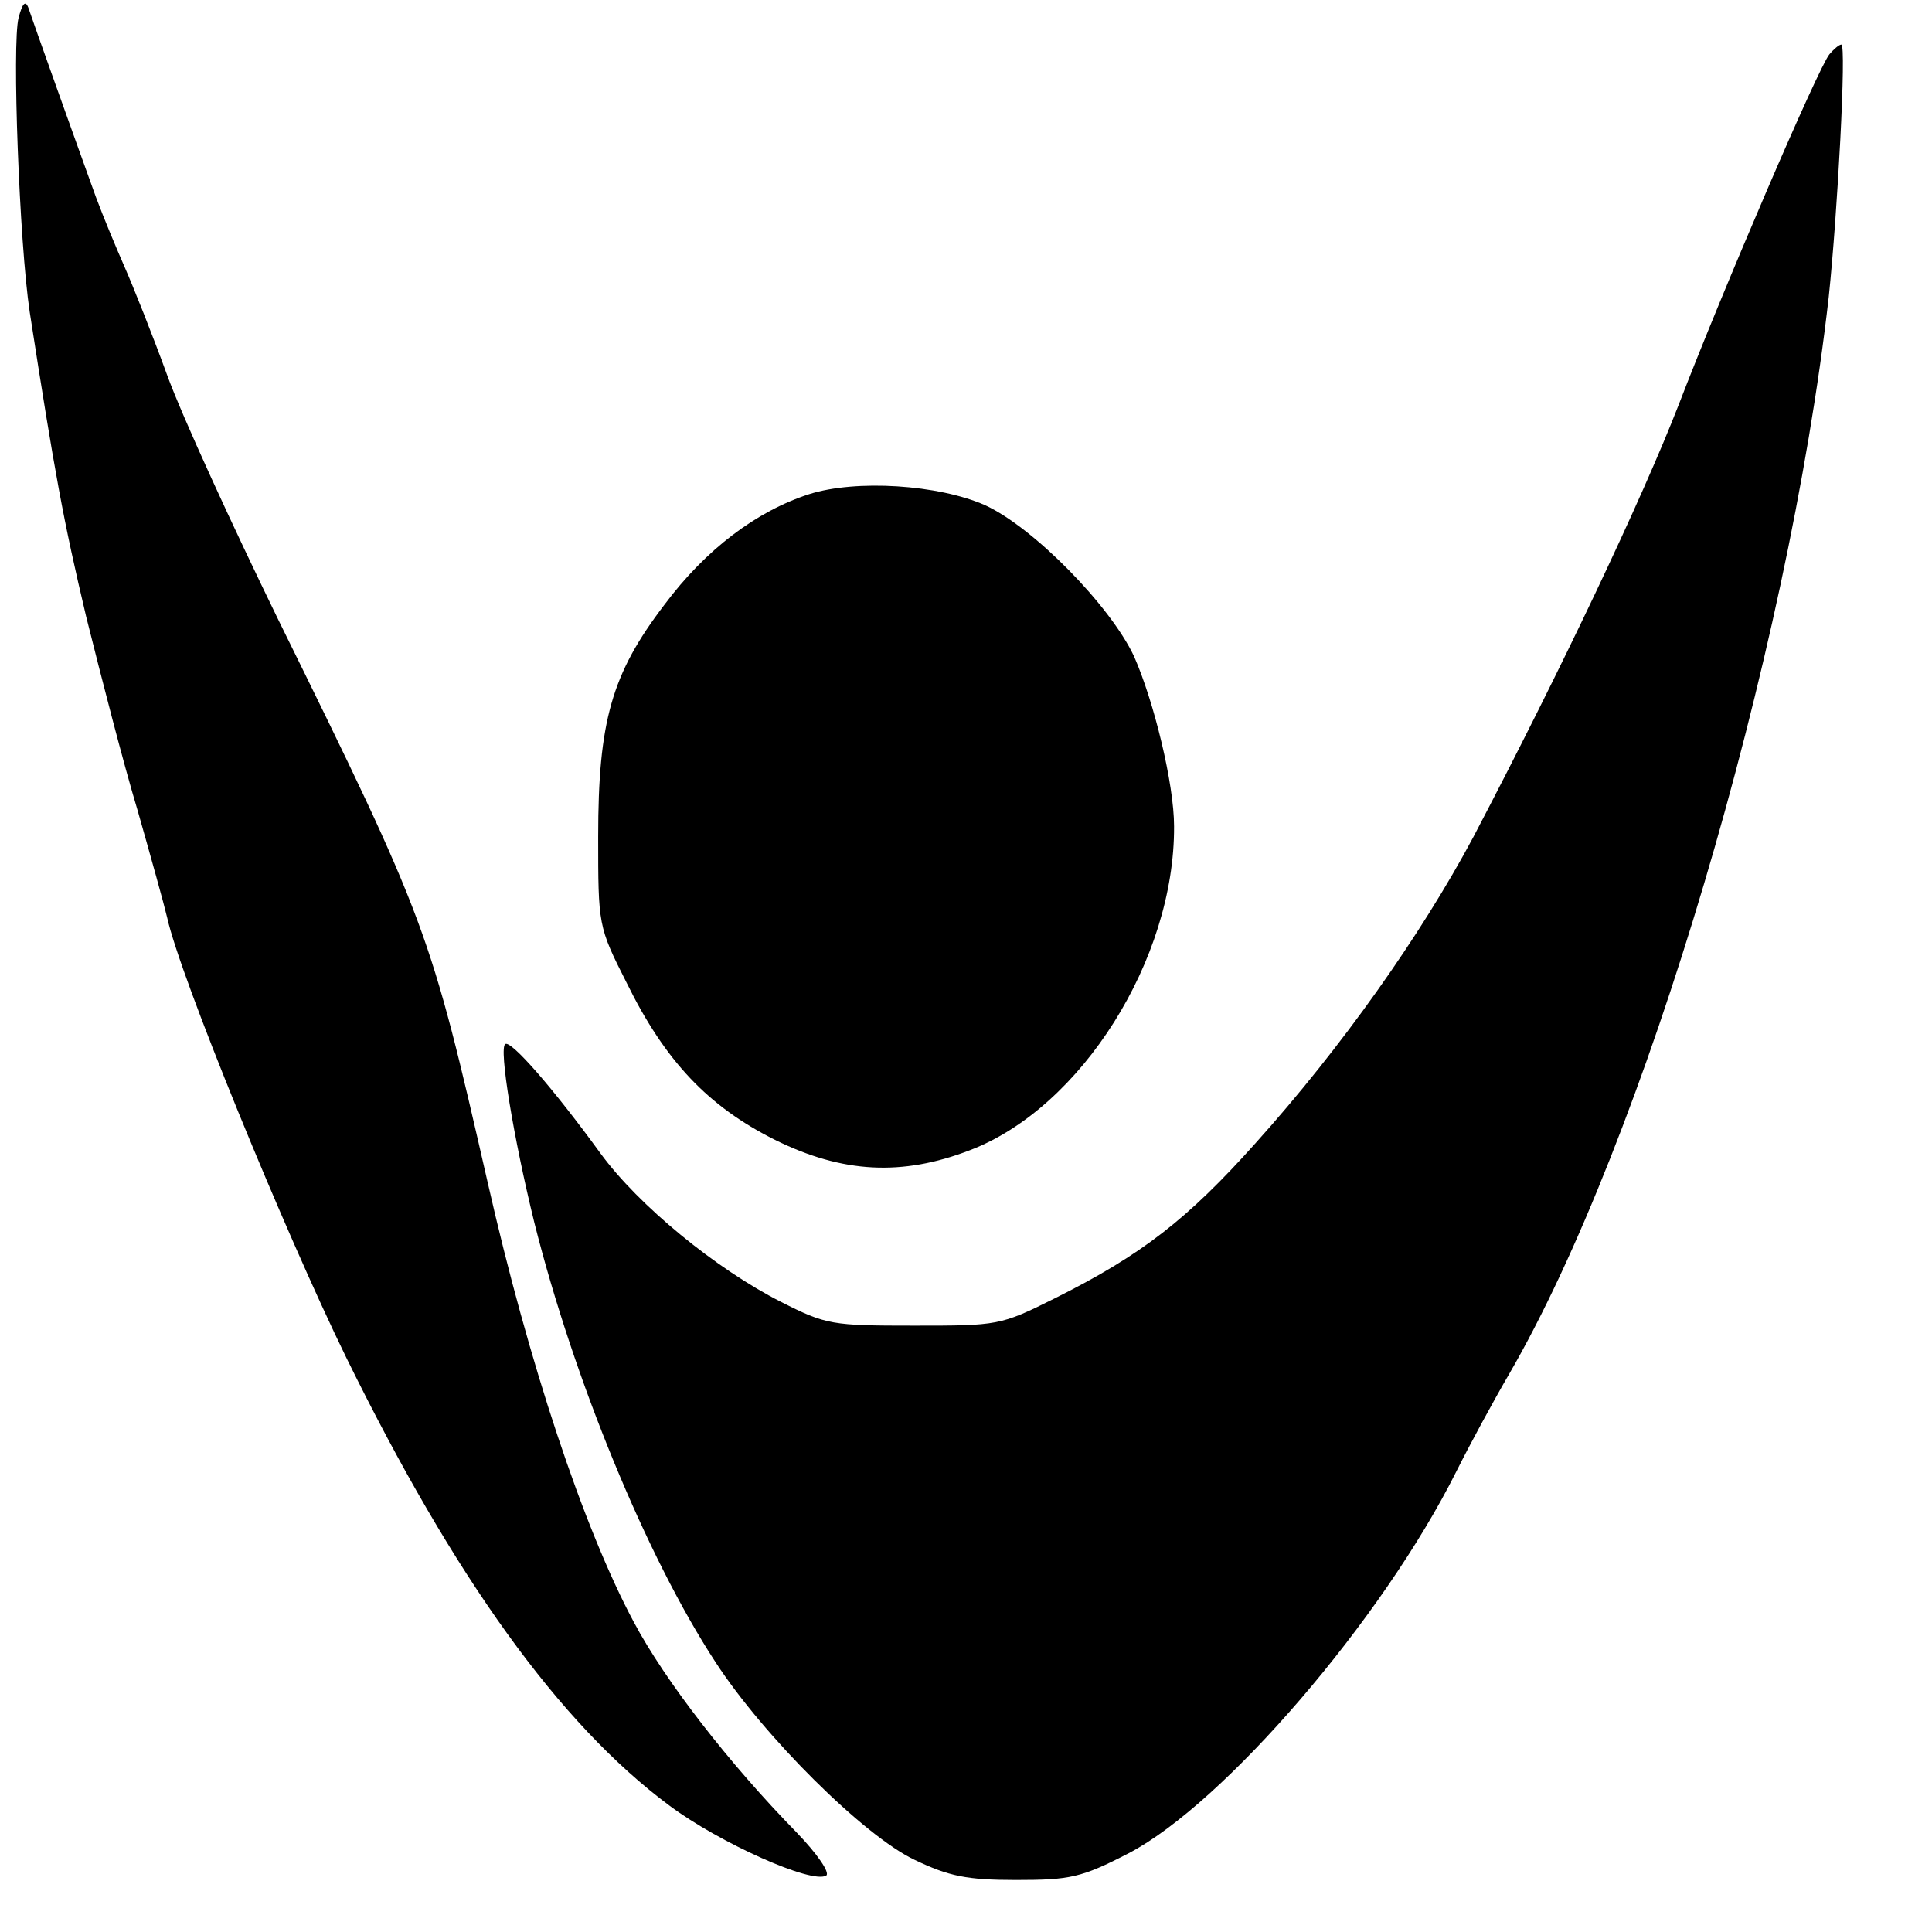
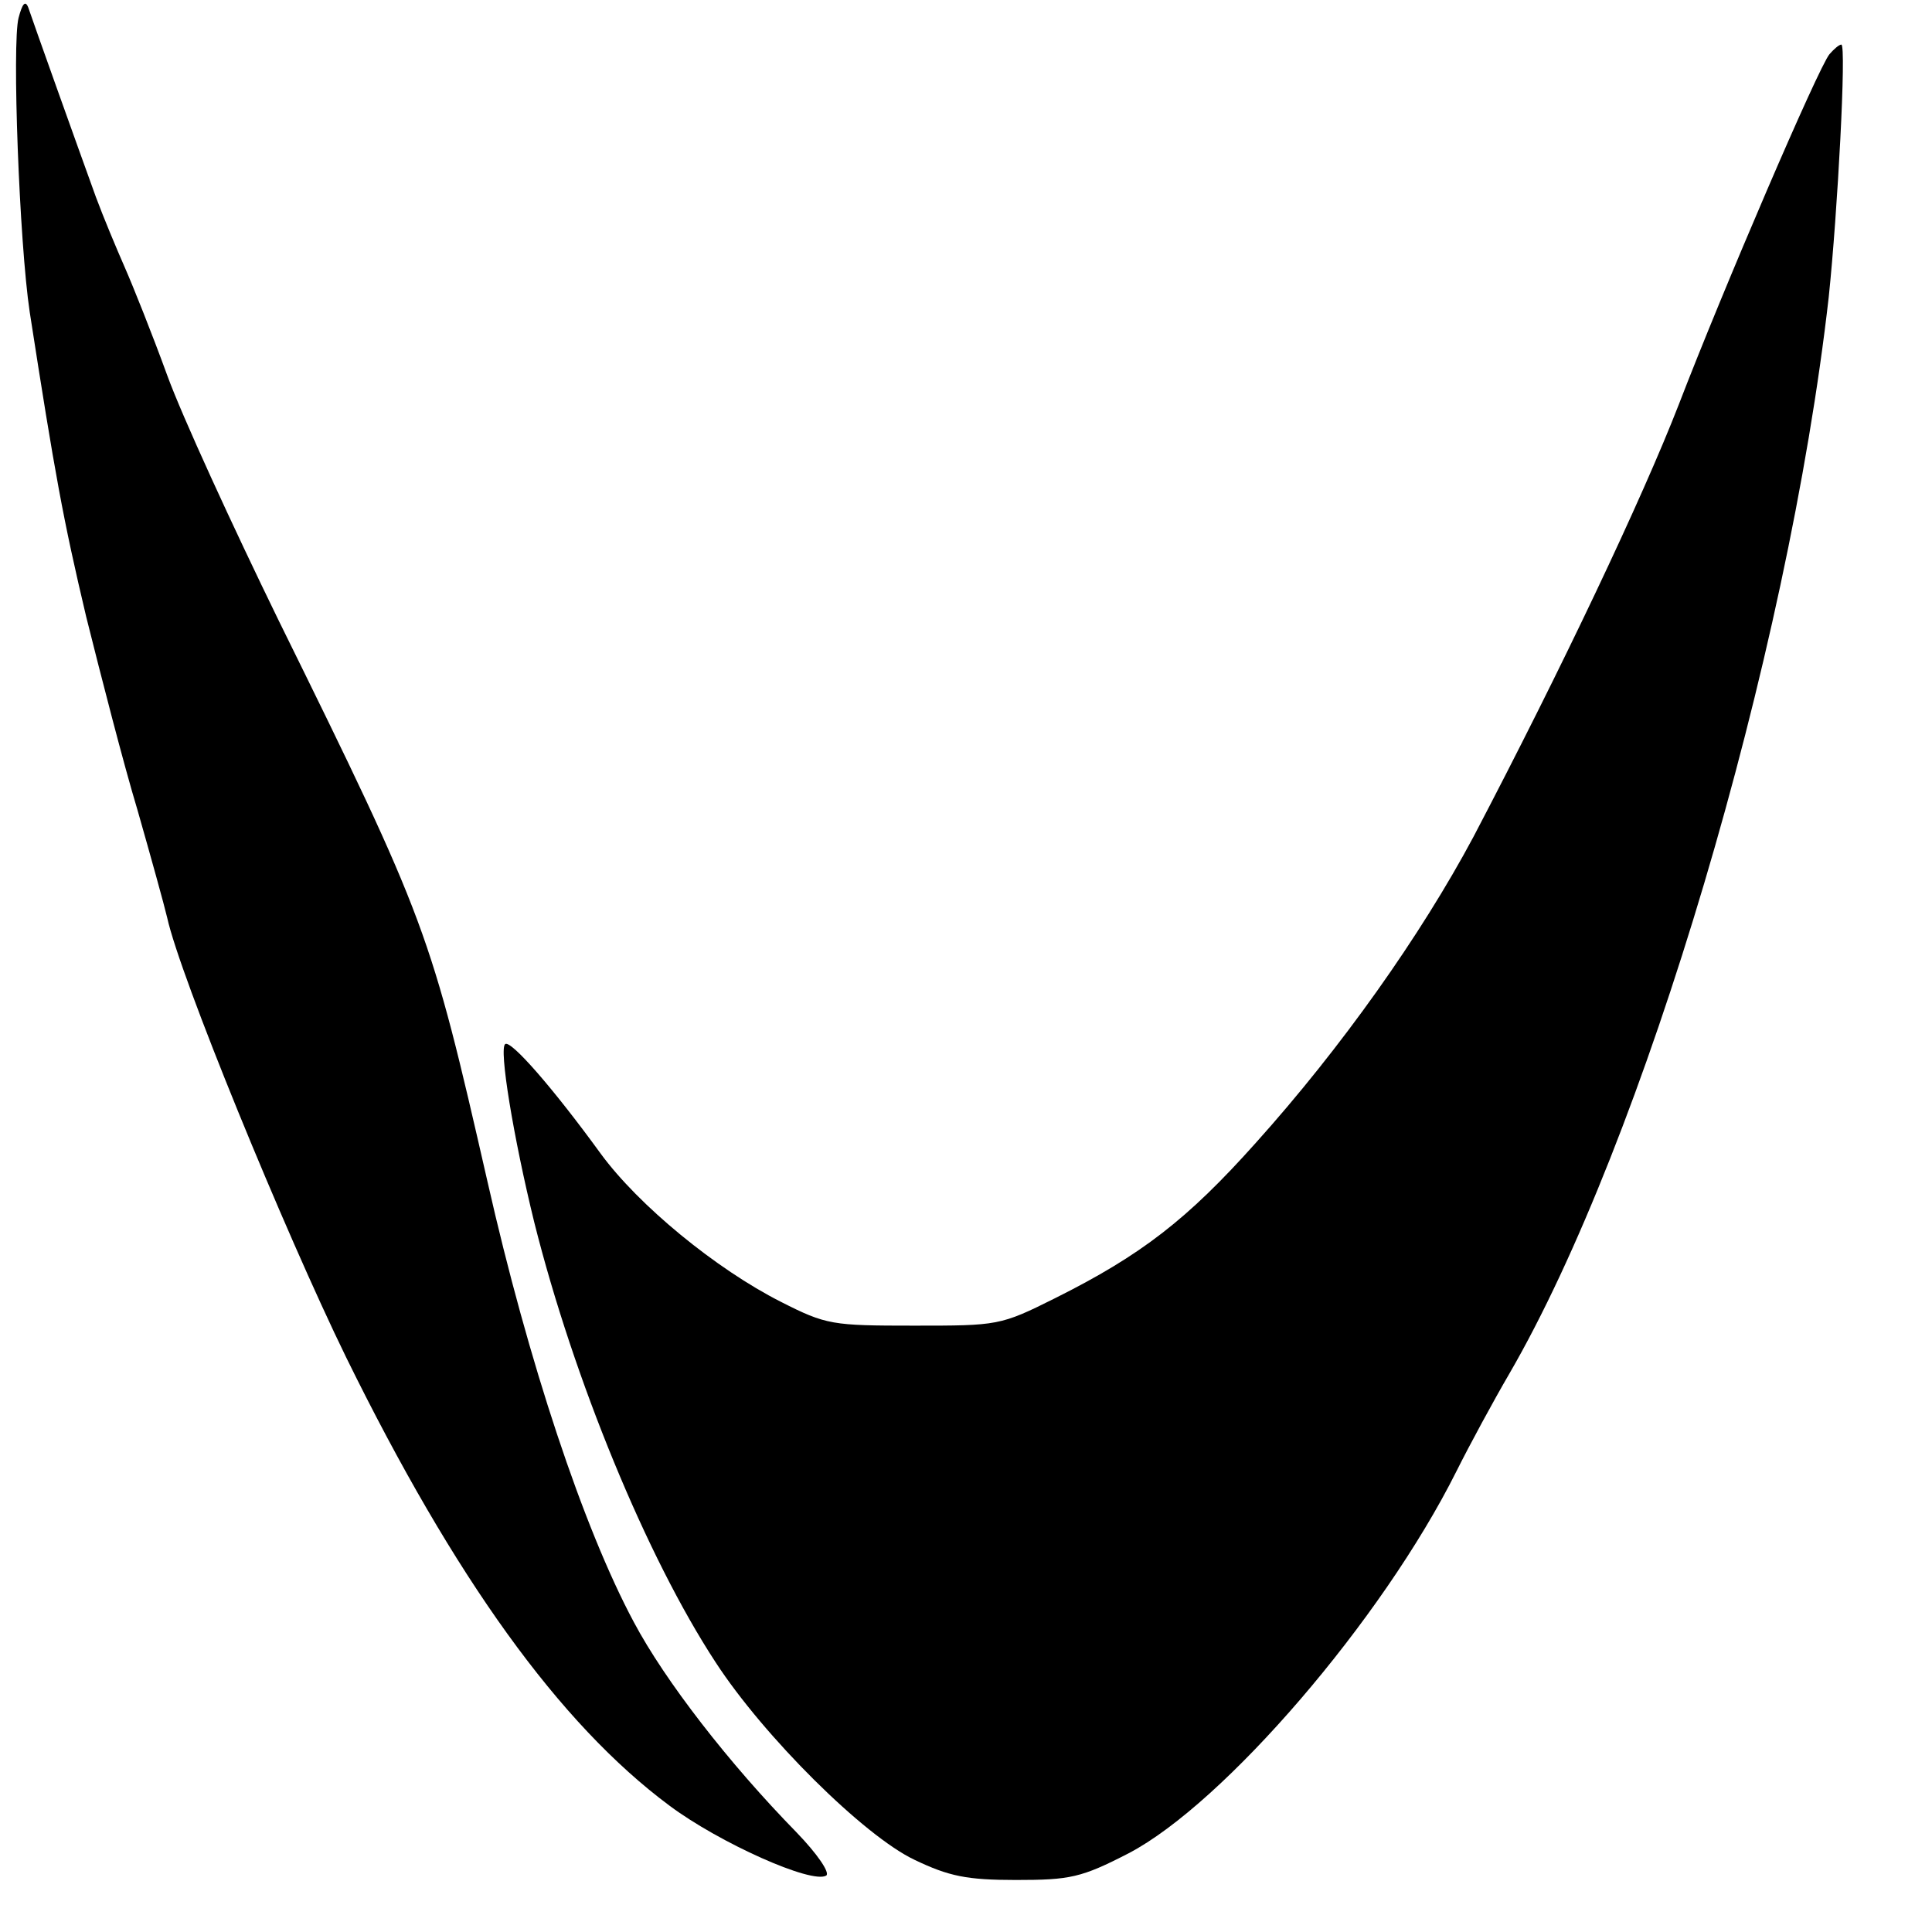
<svg xmlns="http://www.w3.org/2000/svg" version="1.0" width="260pt" height="260pt" viewBox="0 0 260 260" preserveAspectRatio="xMidYMid meet">
  <g transform="translate(0,260) scale(0.1,-0.1)" fill="#000000" stroke="none">
-     <path d="M25 2576 c-9 -34 1 -303 15 -396 34 -219 45 -279 76 -410 20 -80 50 -197 69 -260 18 -63 36 -128 40 -145 17 -78 157 -420 241 -592 146 -297 287 -493 435 -603 67 -50 192 -106 211 -94 5 4 -12 29 -40 58 -91 93 -177 204 -219 283 -68 127 -142 350 -197 593 -77 337 -81 349 -281 755 -62 127 -130 275 -150 330 -20 55 -46 120 -57 145 -11 25 -29 68 -39 95 -25 69 -85 237 -91 255 -4 10 -8 5 -13 -14z" />
+     <path d="M25 2576 c-9 -34 1 -303 15 -396 34 -219 45 -279 76 -410 20 -80 50 -197 69 -260 18 -63 36 -128 40 -145 17 -78 157 -420 241 -592 146 -297 287 -493 435 -603 67 -50 192 -106 211 -94 5 4 -12 29 -40 58 -91 93 -177 204 -219 283 -68 127 -142 350 -197 593 -77 337 -81 349 -281 755 -62 127 -130 275 -150 330 -20 55 -46 120 -57 145 -11 25 -29 68 -39 95 -25 69 -85 237 -91 255 -4 10 -8 5 -13 -14" />
    <path d="M2462 2527 c-15 -18 -143 -316 -203 -472 -49 -126 -157 -354 -276 -581 -71 -133 -178 -284 -293 -412 -92 -103 -154 -151 -270 -209 -74 -37 -77 -37 -190 -37 -110 0 -118 1 -179 32 -87 44 -192 130 -243 200 -64 88 -120 152 -128 147 -9 -5 11 -126 39 -240 53 -211 151 -450 244 -592 65 -100 200 -234 268 -266 46 -22 70 -27 136 -27 73 0 88 3 152 36 128 67 341 314 441 514 18 36 50 95 71 131 181 312 375 964 430 1449 12 114 24 340 17 340 -3 0 -10 -6 -16 -13z" />
-     <path d="M1089 1935 c-71 -23 -139 -74 -195 -149 -71 -93 -89 -157 -89 -312 0 -119 0 -121 38 -196 52 -106 110 -167 200 -212 91 -45 171 -49 262 -14 150 57 276 257 275 436 0 57 -27 168 -54 229 -32 68 -135 173 -200 203 -63 28 -174 35 -237 15z" />
  </g>
</svg>